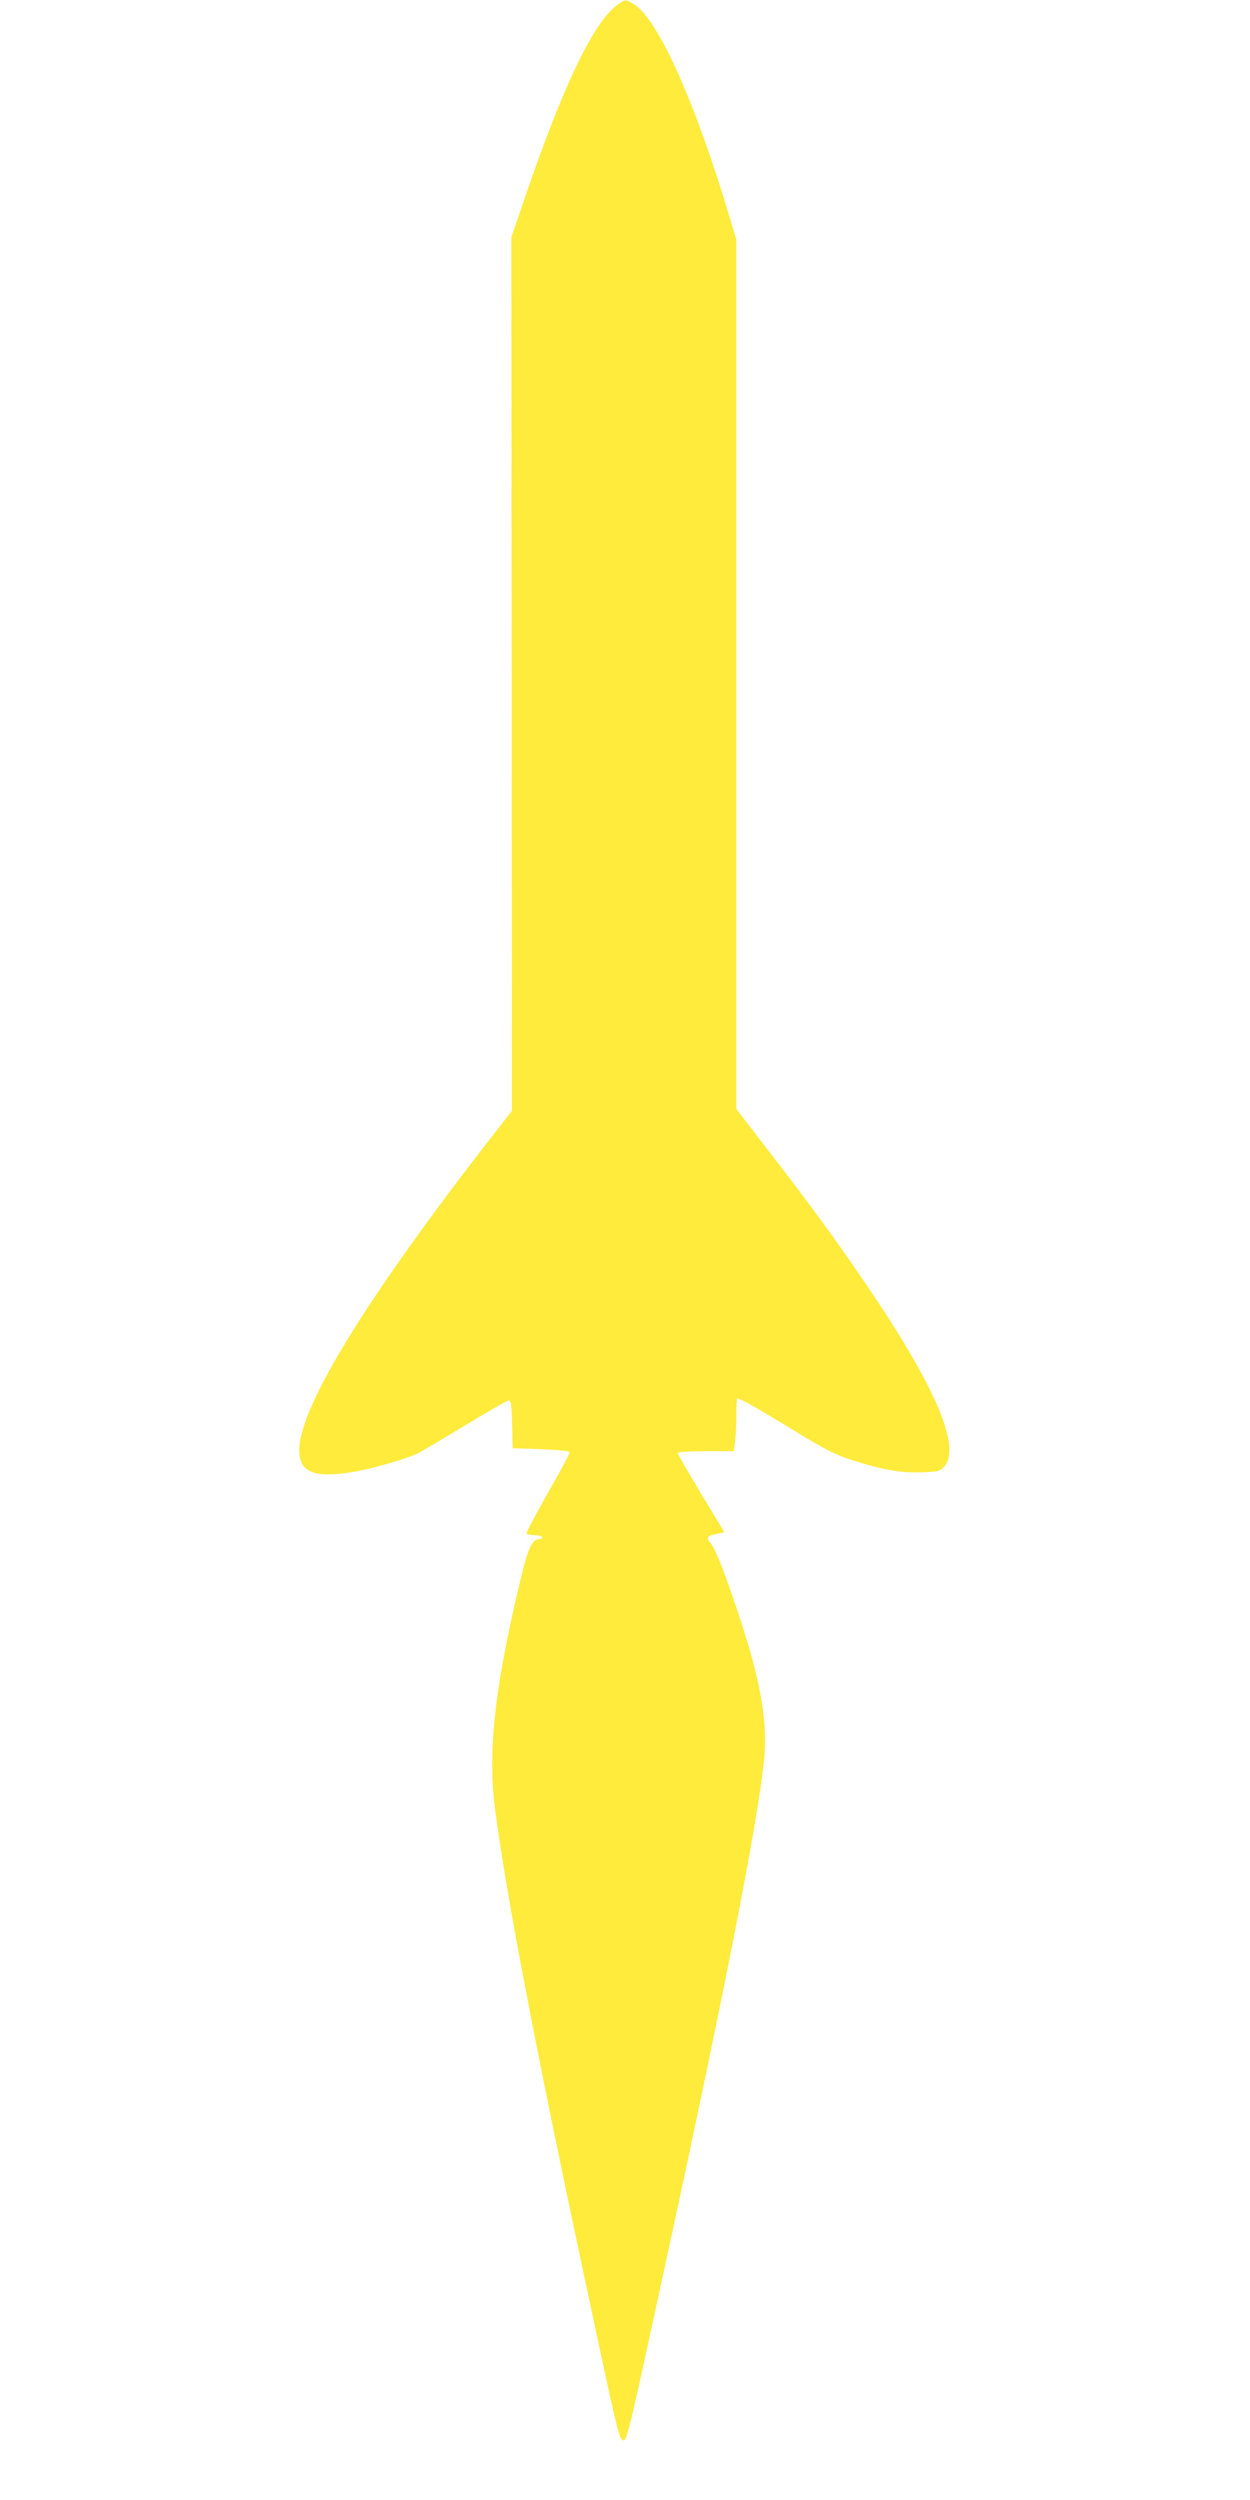
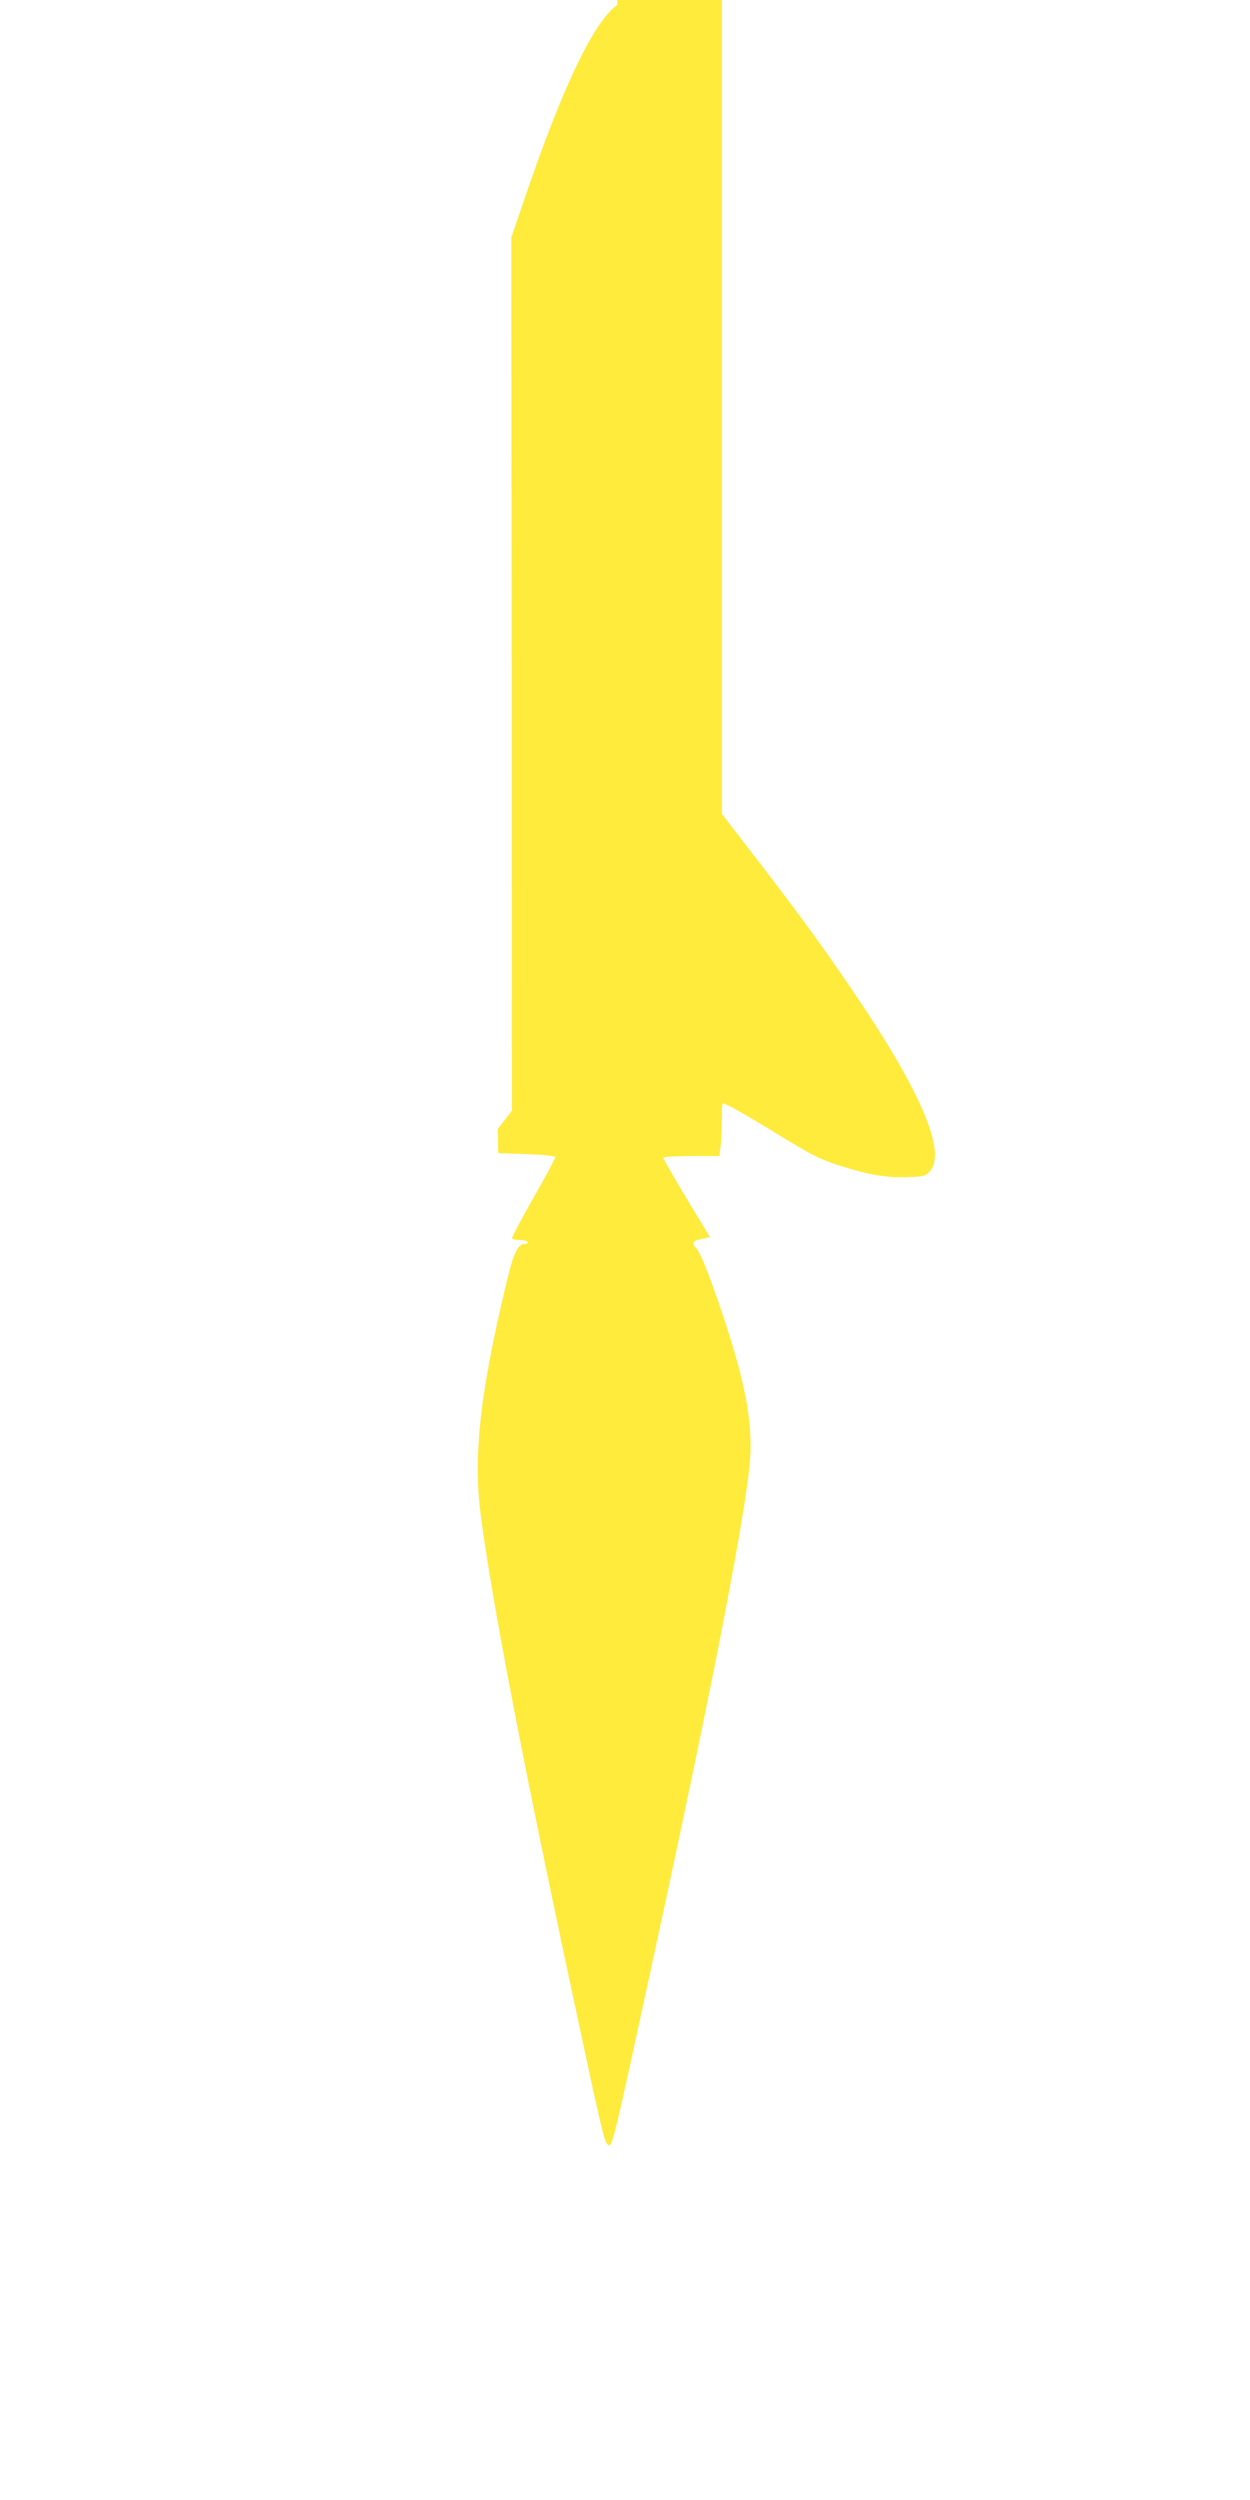
<svg xmlns="http://www.w3.org/2000/svg" version="1.0" width="640pt" height="1280pt" viewBox="0 0 640 1280" preserveAspectRatio="xMidYMid meet">
  <g transform="translate(0,1280) scale(0.1,-0.1)" fill="#ffeb3b" stroke="none">
-     <path d="M3161 12775 c-121 -86 -280 -417 -478 -1000 l-65 -190 2 -2236 1 -2236 -73 -94 c-682 -873 -1039 -1458 -1015 -1666 11 -97 88 -121 283 -88 97 17 268 67 324 94 19 10 129 75 243 144 115 70 215 127 223 127 10 0 14 -26 16 -122 l3 -123 144 -5 c83 -3 146 -9 148 -15 1 -5 -49 -100 -112 -209 -62 -110 -112 -203 -109 -208 3 -4 20 -8 39 -8 19 0 37 -4 40 -10 3 -5 -3 -10 -14 -10 -36 0 -58 -46 -95 -203 -134 -558 -170 -883 -131 -1182 56 -435 216 -1268 476 -2483 136 -639 157 -728 173 -742 25 -20 21 -33 245 1000 285 1315 448 2150 482 2468 22 201 -15 413 -131 762 -71 213 -117 330 -141 358 -25 29 -21 37 25 47 l45 10 -120 198 c-65 109 -119 202 -119 208 0 5 61 9 144 9 l143 0 7 53 c3 28 6 89 6 135 0 45 2 82 5 82 15 0 124 -62 293 -166 153 -94 206 -121 292 -149 155 -50 256 -68 361 -63 85 3 92 5 115 31 83 96 -42 396 -365 877 -154 230 -303 436 -510 704 l-191 248 0 2226 0 2225 -35 117 c-179 598 -368 1017 -492 1090 -42 24 -40 25 -82 -5z" />
+     <path d="M3161 12775 c-121 -86 -280 -417 -478 -1000 l-65 -190 2 -2236 1 -2236 -73 -94 l3 -123 144 -5 c83 -3 146 -9 148 -15 1 -5 -49 -100 -112 -209 -62 -110 -112 -203 -109 -208 3 -4 20 -8 39 -8 19 0 37 -4 40 -10 3 -5 -3 -10 -14 -10 -36 0 -58 -46 -95 -203 -134 -558 -170 -883 -131 -1182 56 -435 216 -1268 476 -2483 136 -639 157 -728 173 -742 25 -20 21 -33 245 1000 285 1315 448 2150 482 2468 22 201 -15 413 -131 762 -71 213 -117 330 -141 358 -25 29 -21 37 25 47 l45 10 -120 198 c-65 109 -119 202 -119 208 0 5 61 9 144 9 l143 0 7 53 c3 28 6 89 6 135 0 45 2 82 5 82 15 0 124 -62 293 -166 153 -94 206 -121 292 -149 155 -50 256 -68 361 -63 85 3 92 5 115 31 83 96 -42 396 -365 877 -154 230 -303 436 -510 704 l-191 248 0 2226 0 2225 -35 117 c-179 598 -368 1017 -492 1090 -42 24 -40 25 -82 -5z" />
  </g>
</svg>